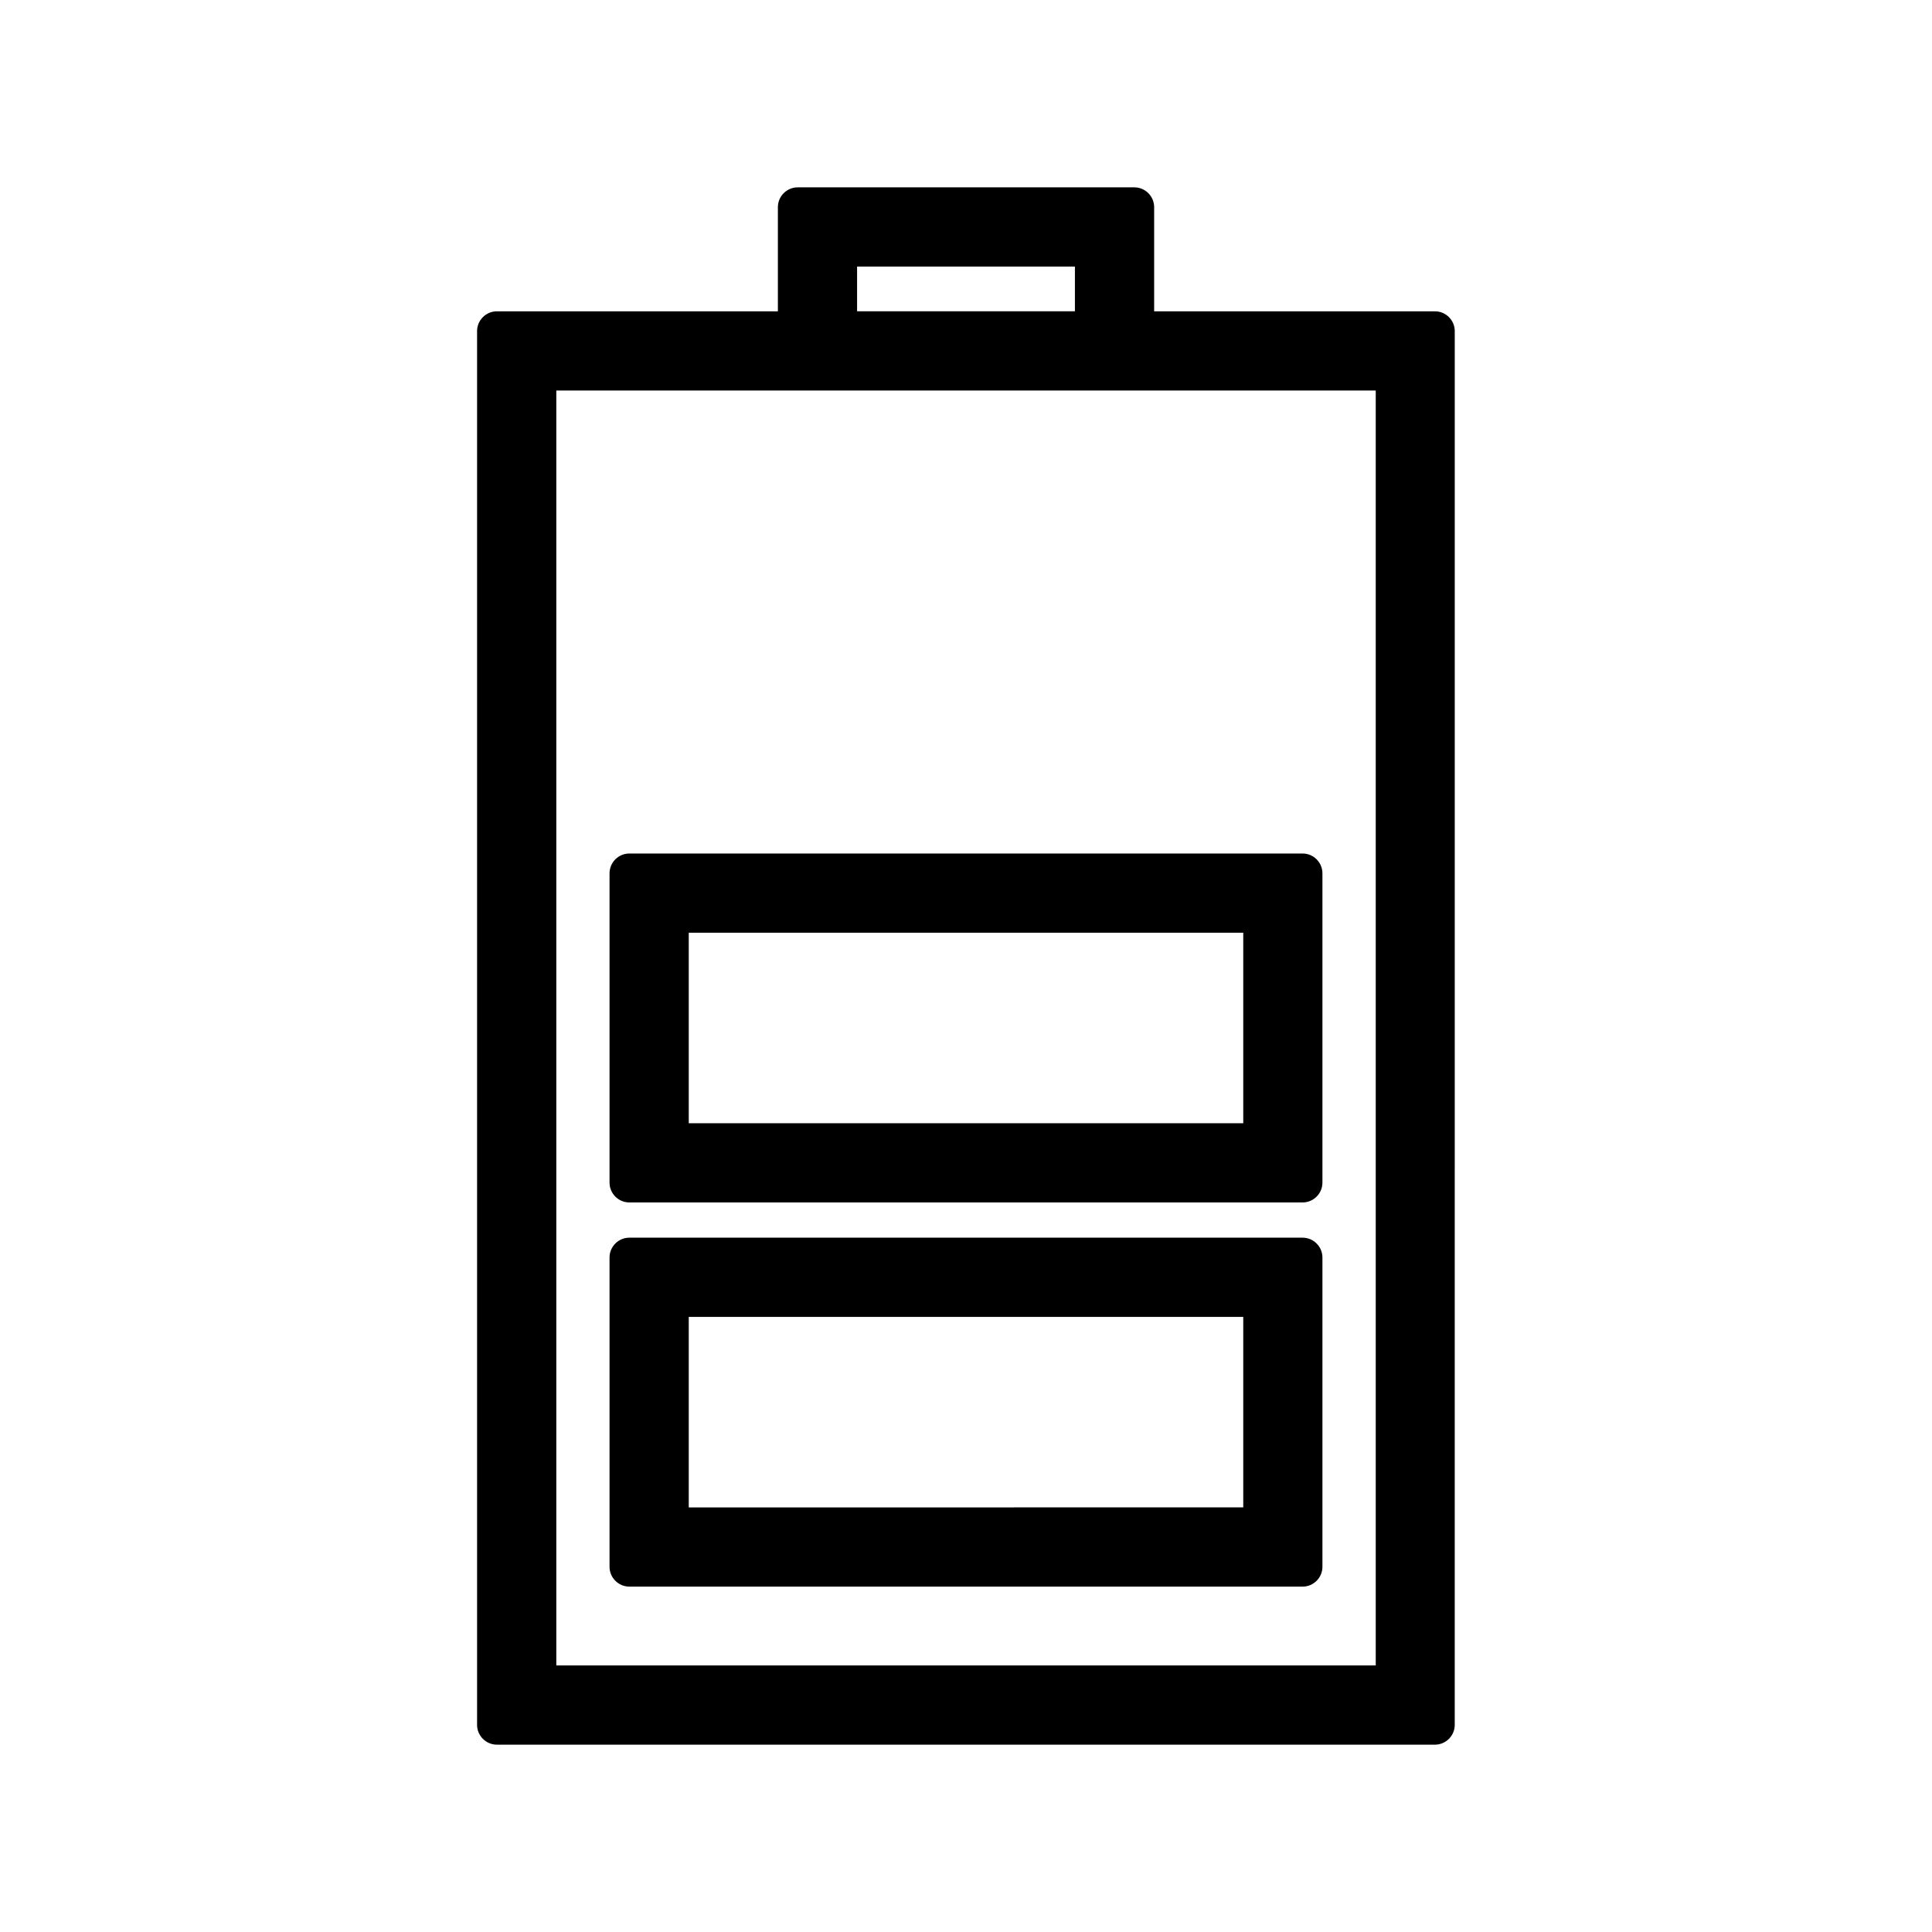
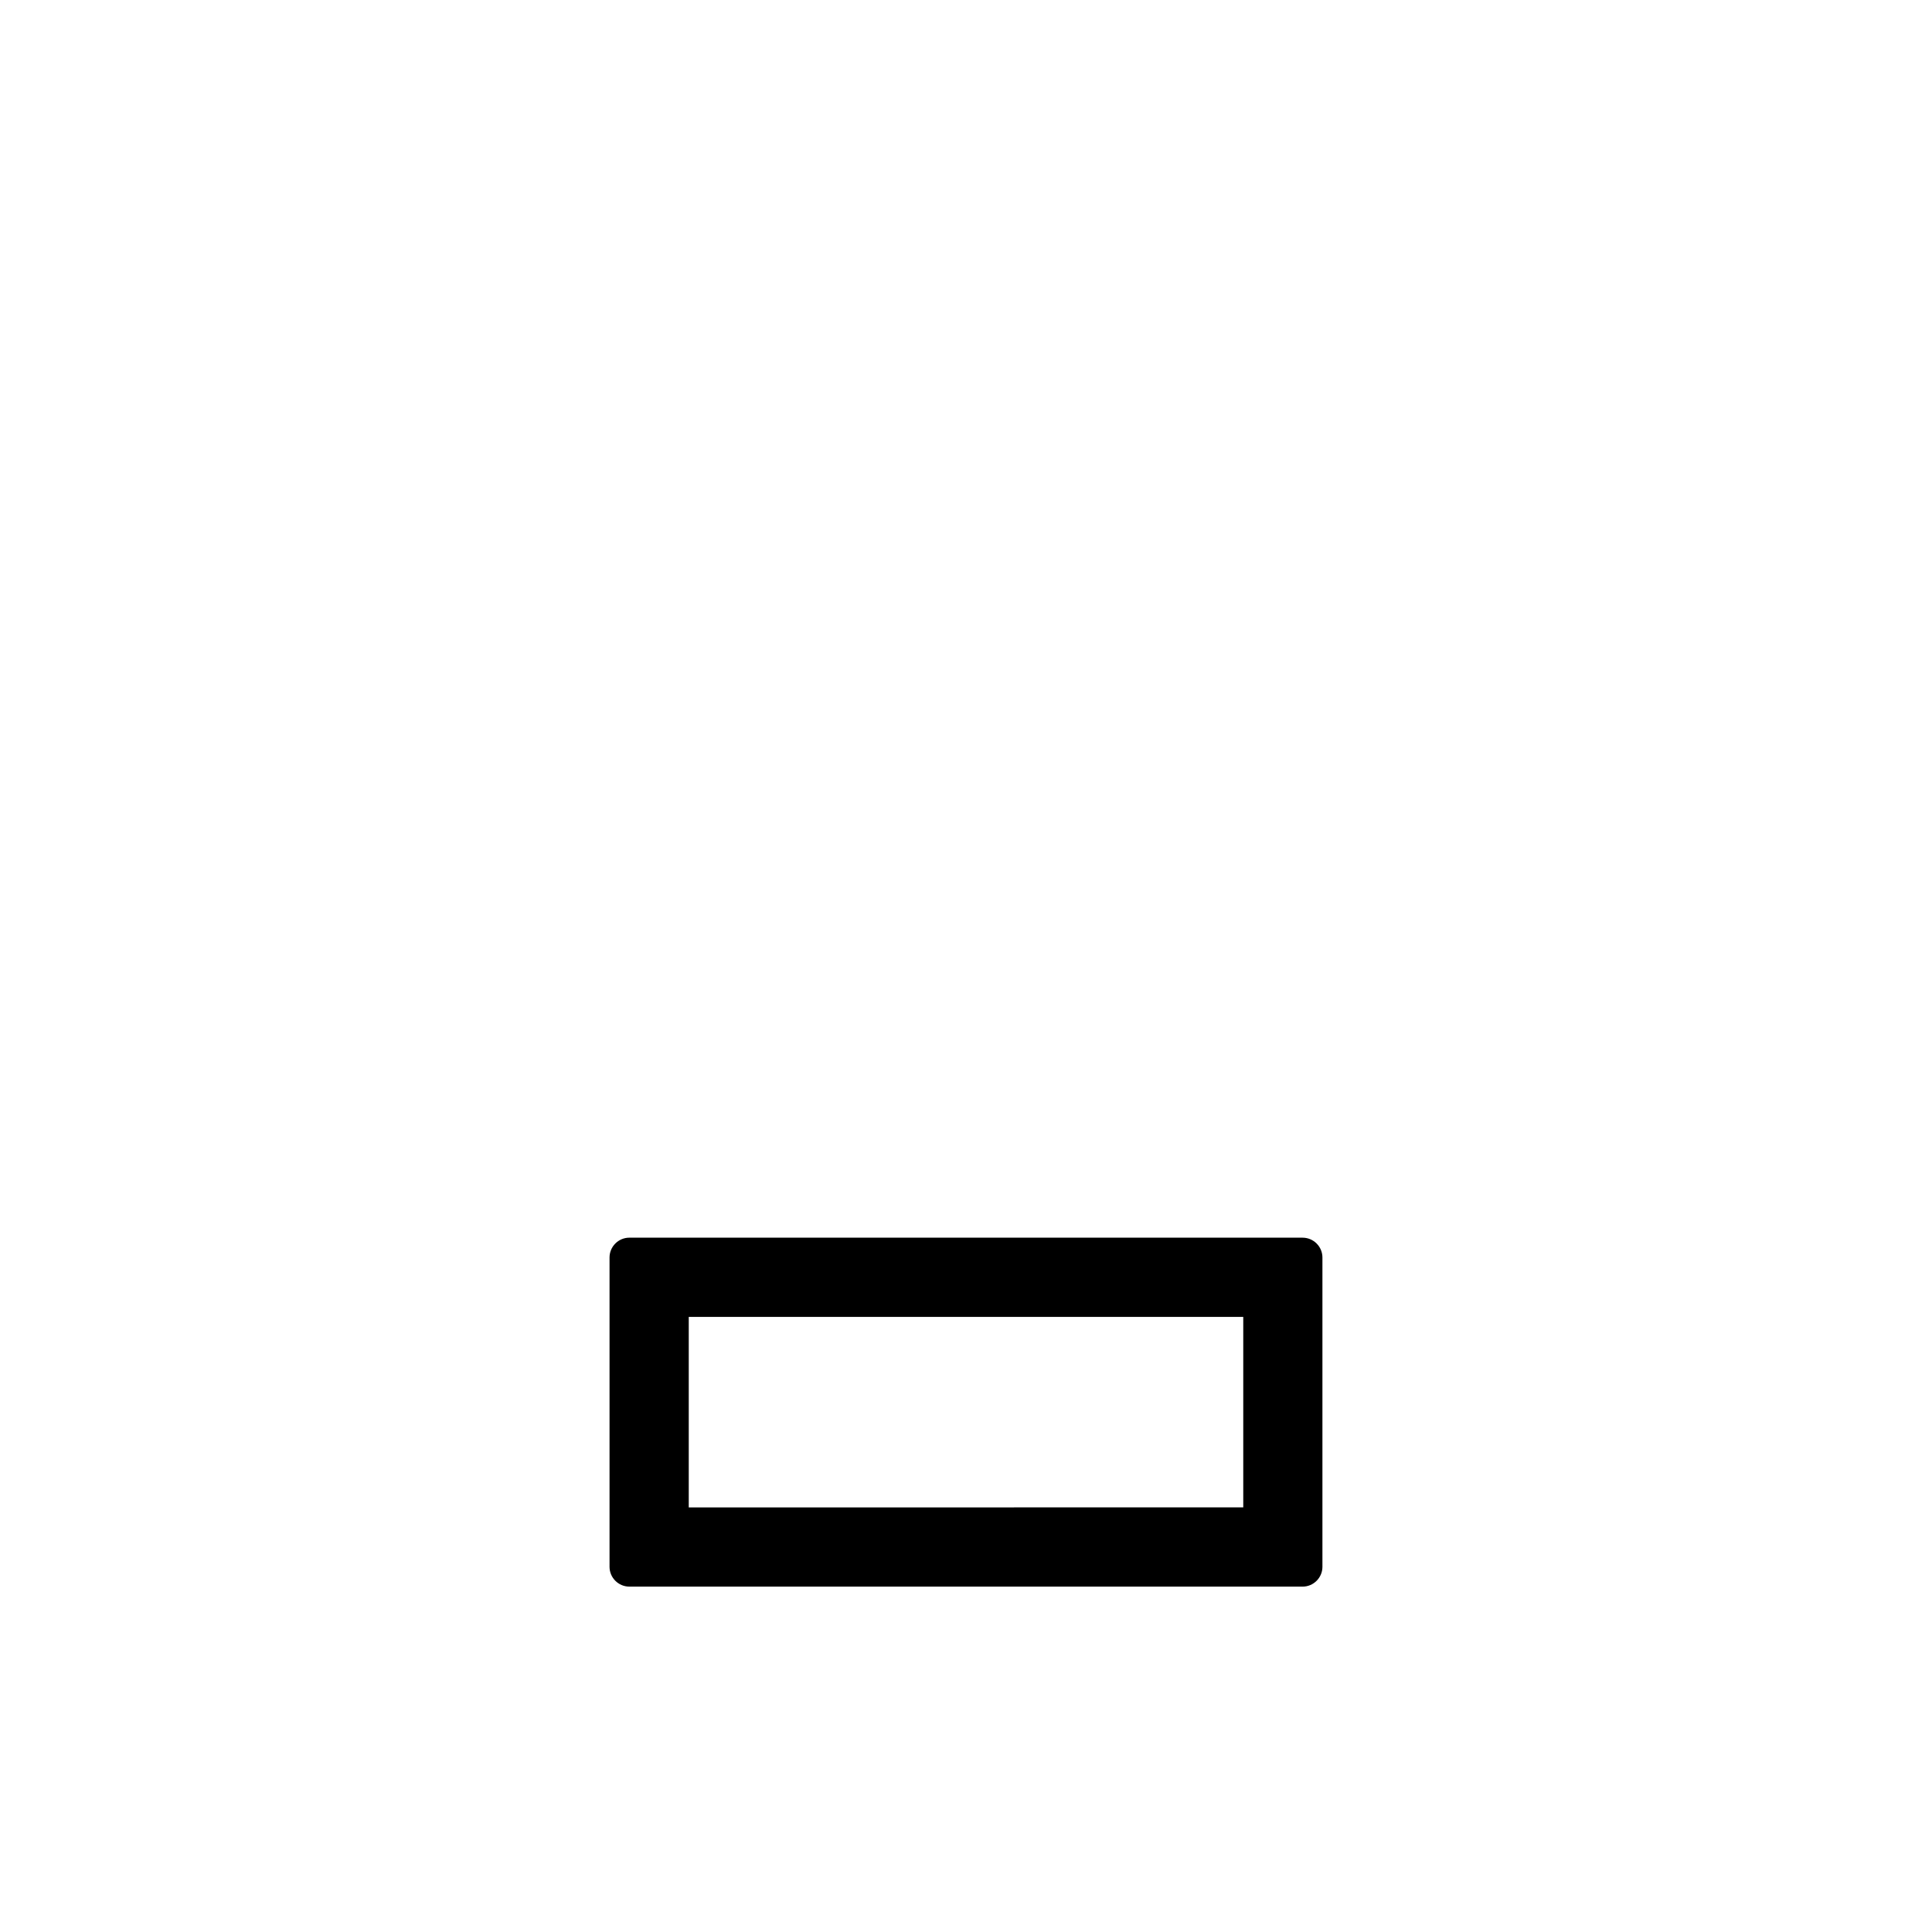
<svg xmlns="http://www.w3.org/2000/svg" fill="#000000" width="800px" height="800px" version="1.1" viewBox="144 144 512 512">
  <g>
-     <path d="m310.78 462.66h178.43c2.887 0 5.246-2.363 5.246-5.246v-81.977c0-2.887-2.363-5.246-5.246-5.246h-178.43c-2.887 0-5.246 2.363-5.246 5.246v81.973c0 2.887 2.359 5.25 5.246 5.25zm15.746-71.477h146.95v50.484h-146.95z" />
    <path d="m310.78 564.47h178.43c2.887 0 5.246-2.363 5.246-5.246v-81.977c0-2.887-2.363-5.246-5.246-5.246l-178.43-0.004c-2.887 0-5.246 2.363-5.246 5.246v81.973c0 2.891 2.359 5.254 5.246 5.254zm15.746-71.48h146.95v50.484l-146.95 0.004z" />
-     <path d="m444.61 193.65h-89.215c-2.887 0-5.246 2.363-5.246 5.246v27.605h-74.473c-2.887 0-5.246 2.363-5.246 5.246v369.36c0 2.887 2.363 5.246 5.246 5.246h248.6c2.887 0 5.246-2.363 5.246-5.246l0.004-369.36c0-2.887-2.363-5.246-5.246-5.246h-74.418v-27.605c0-2.887-2.363-5.246-5.25-5.246zm-73.473 20.988h57.727v11.859h-57.727zm137.45 32.855v337.87h-217.16v-337.87z" />
  </g>
</svg>